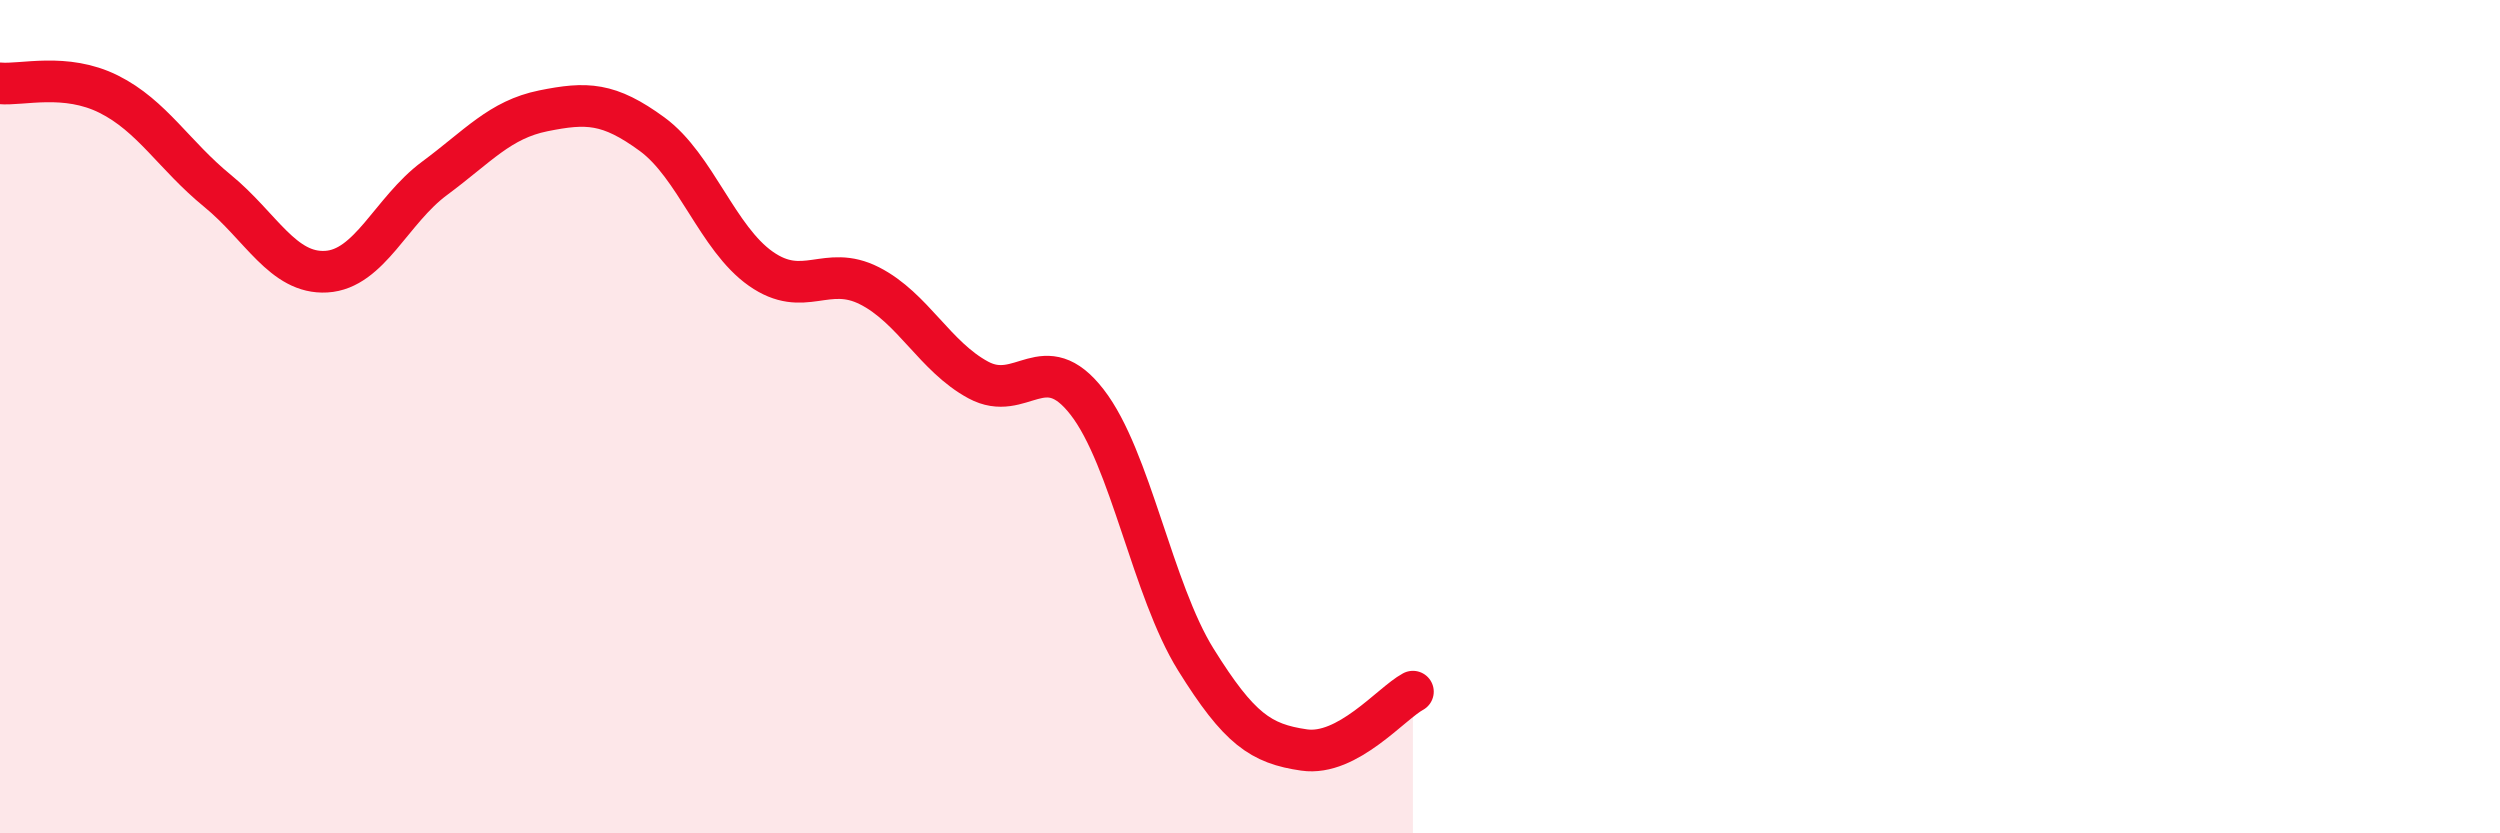
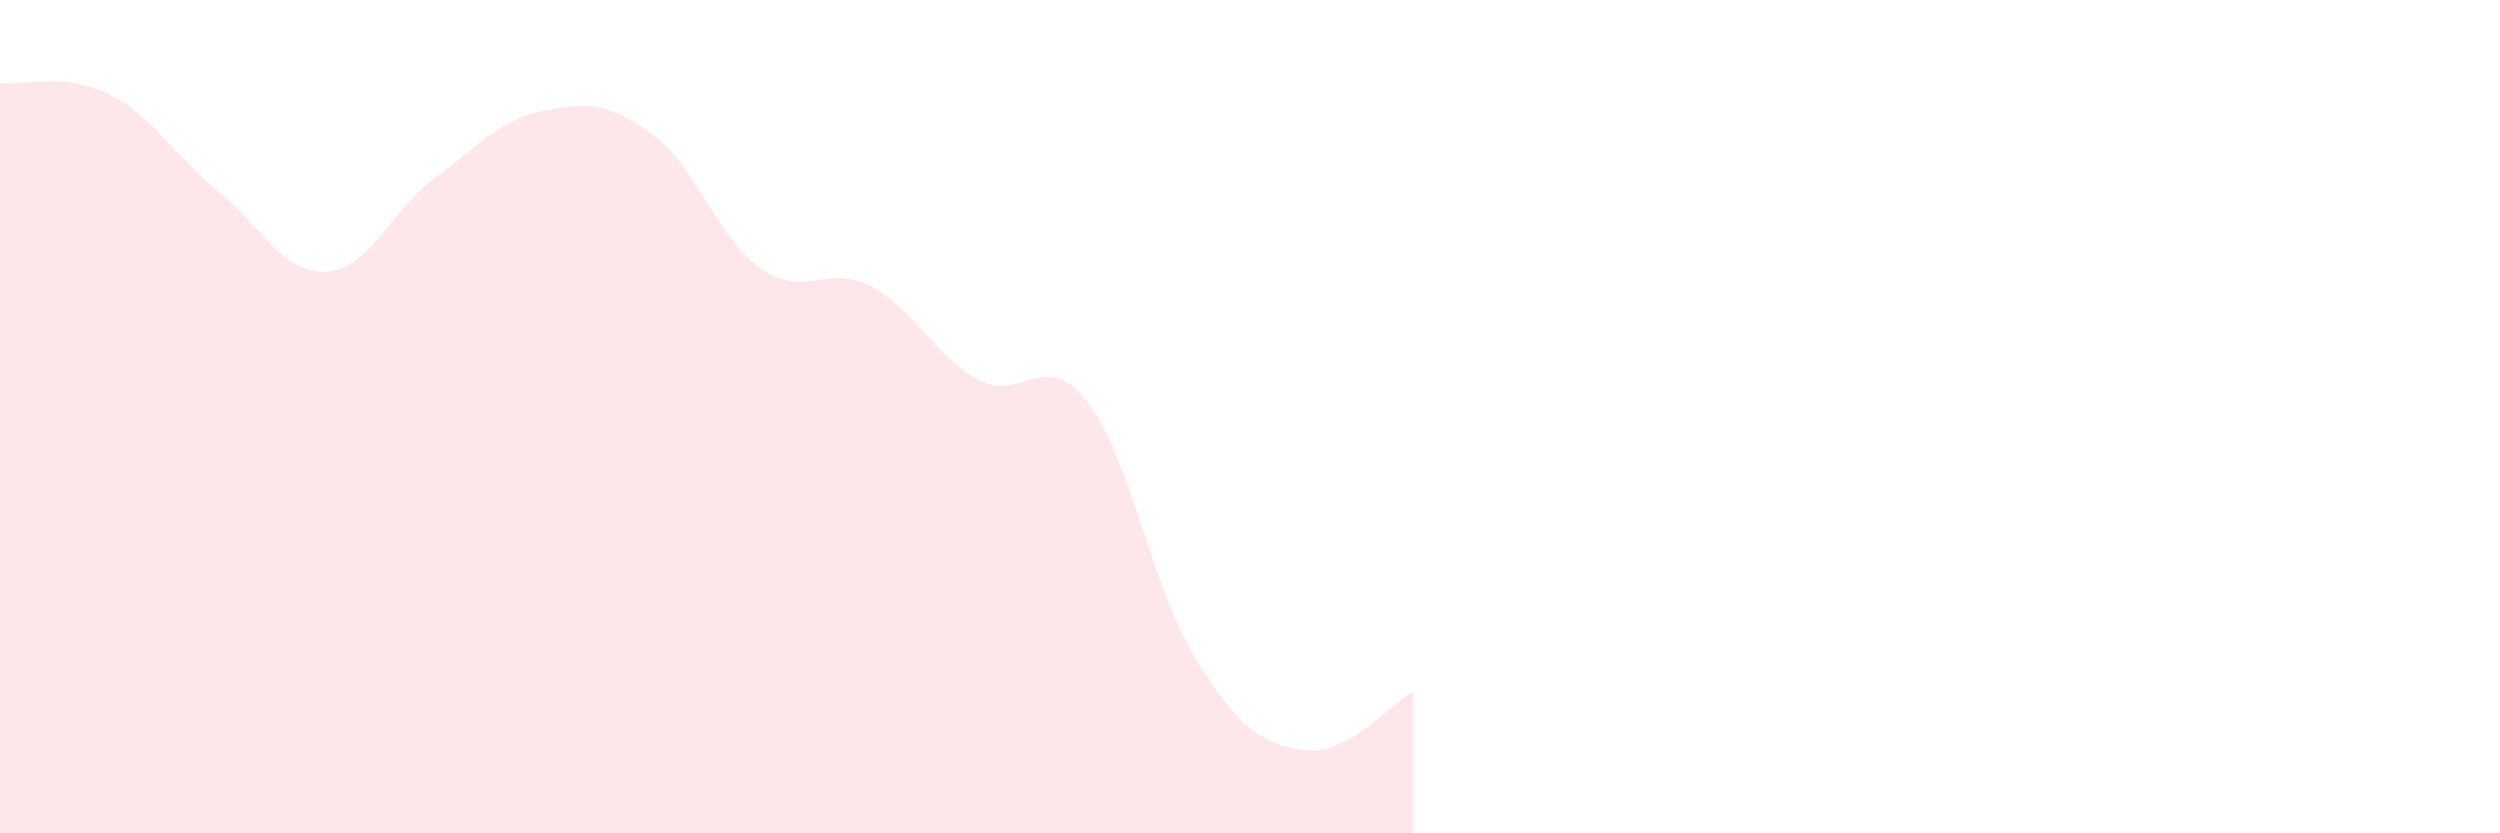
<svg xmlns="http://www.w3.org/2000/svg" width="60" height="20" viewBox="0 0 60 20">
  <path d="M 0,2 C 0.52,2.05 1.57,1.74 2.61,2.26 C 3.65,2.78 4.18,3.73 5.22,4.58 C 6.26,5.43 6.79,6.58 7.83,6.52 C 8.87,6.46 9.39,5.05 10.43,4.28 C 11.47,3.51 12,2.87 13.04,2.66 C 14.08,2.45 14.61,2.46 15.65,3.22 C 16.69,3.98 17.22,5.72 18.26,6.45 C 19.3,7.18 19.83,6.33 20.87,6.86 C 21.91,7.39 22.44,8.56 23.48,9.12 C 24.52,9.68 25.05,8.31 26.09,9.65 C 27.13,10.99 27.66,14.16 28.7,15.83 C 29.74,17.5 30.26,17.85 31.3,18 C 32.34,18.15 33.39,16.88 33.91,16.6L33.91 20L0 20Z" fill="#EB0A25" opacity="0.1" stroke-linecap="round" stroke-linejoin="round" />
-   <path d="M 0,2 C 0.52,2.05 1.57,1.74 2.61,2.26 C 3.65,2.78 4.18,3.73 5.22,4.58 C 6.26,5.43 6.79,6.58 7.83,6.52 C 8.87,6.46 9.39,5.05 10.43,4.28 C 11.47,3.51 12,2.87 13.04,2.66 C 14.08,2.45 14.61,2.46 15.65,3.22 C 16.69,3.98 17.22,5.72 18.26,6.45 C 19.3,7.18 19.83,6.33 20.87,6.86 C 21.91,7.39 22.44,8.56 23.48,9.12 C 24.52,9.68 25.05,8.31 26.09,9.65 C 27.13,10.99 27.66,14.16 28.7,15.83 C 29.74,17.5 30.26,17.85 31.3,18 C 32.34,18.15 33.39,16.88 33.91,16.6" stroke="#EB0A25" stroke-width="1" fill="none" stroke-linecap="round" stroke-linejoin="round" />
</svg>